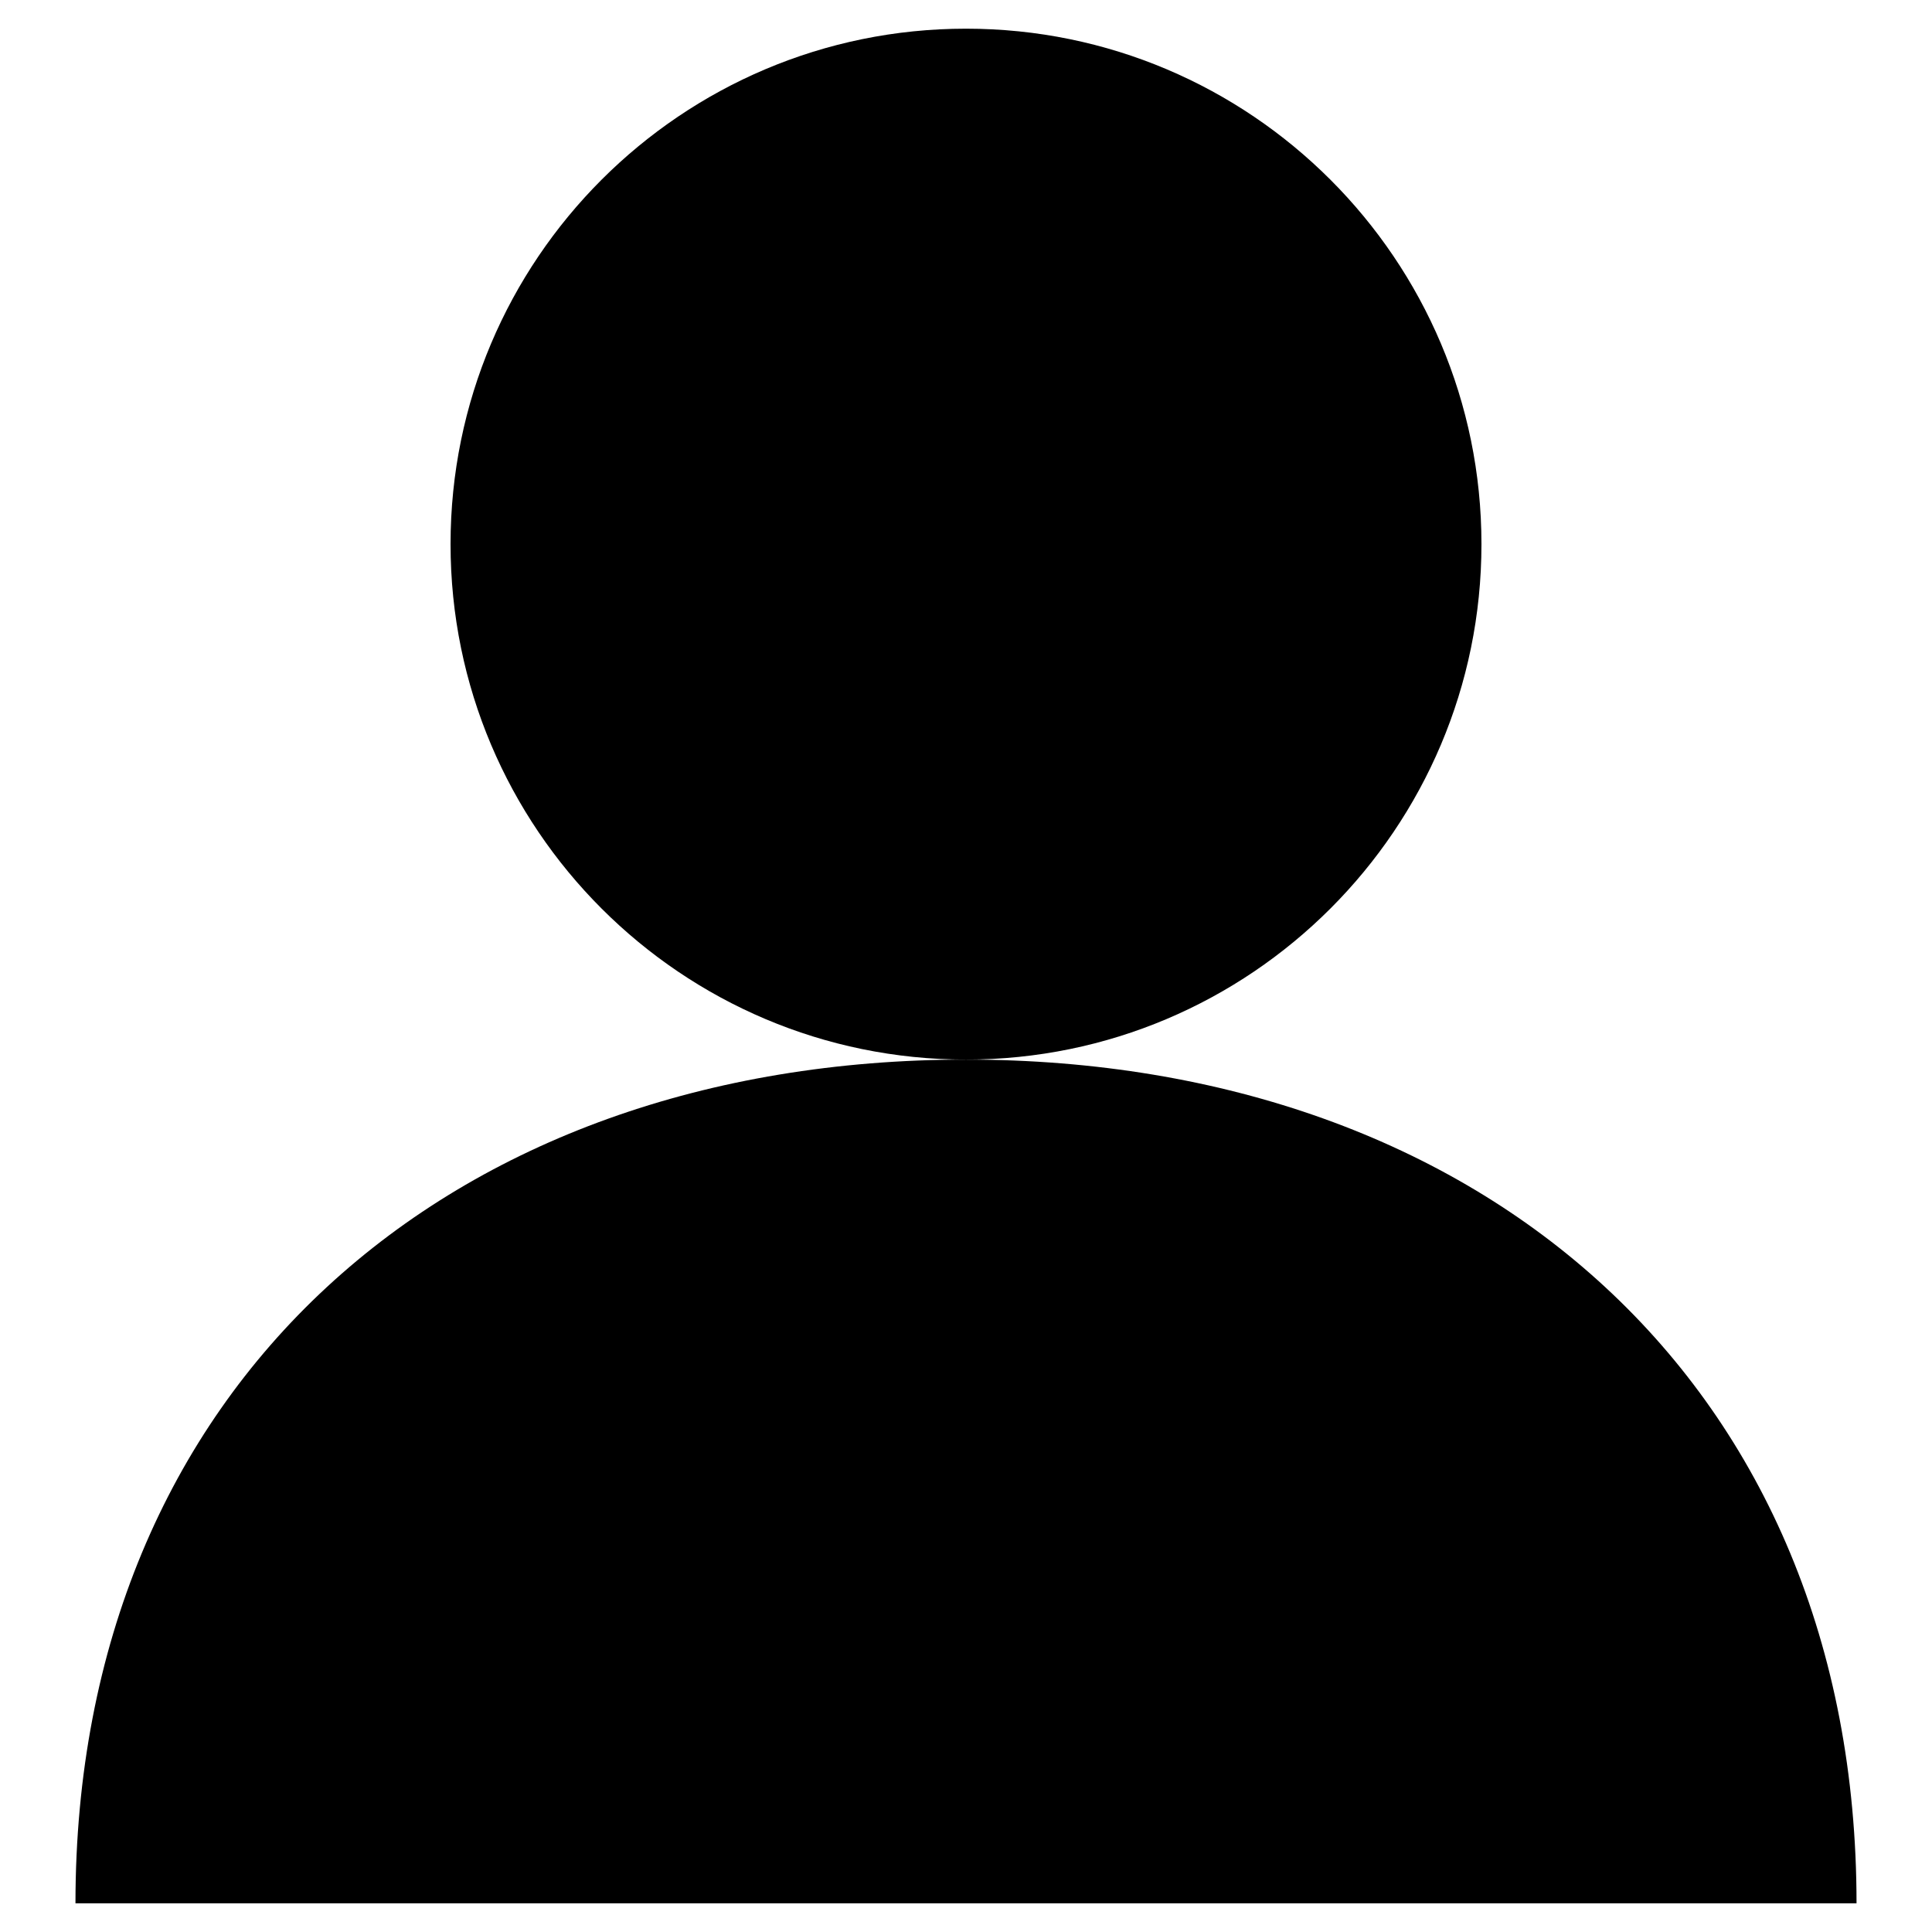
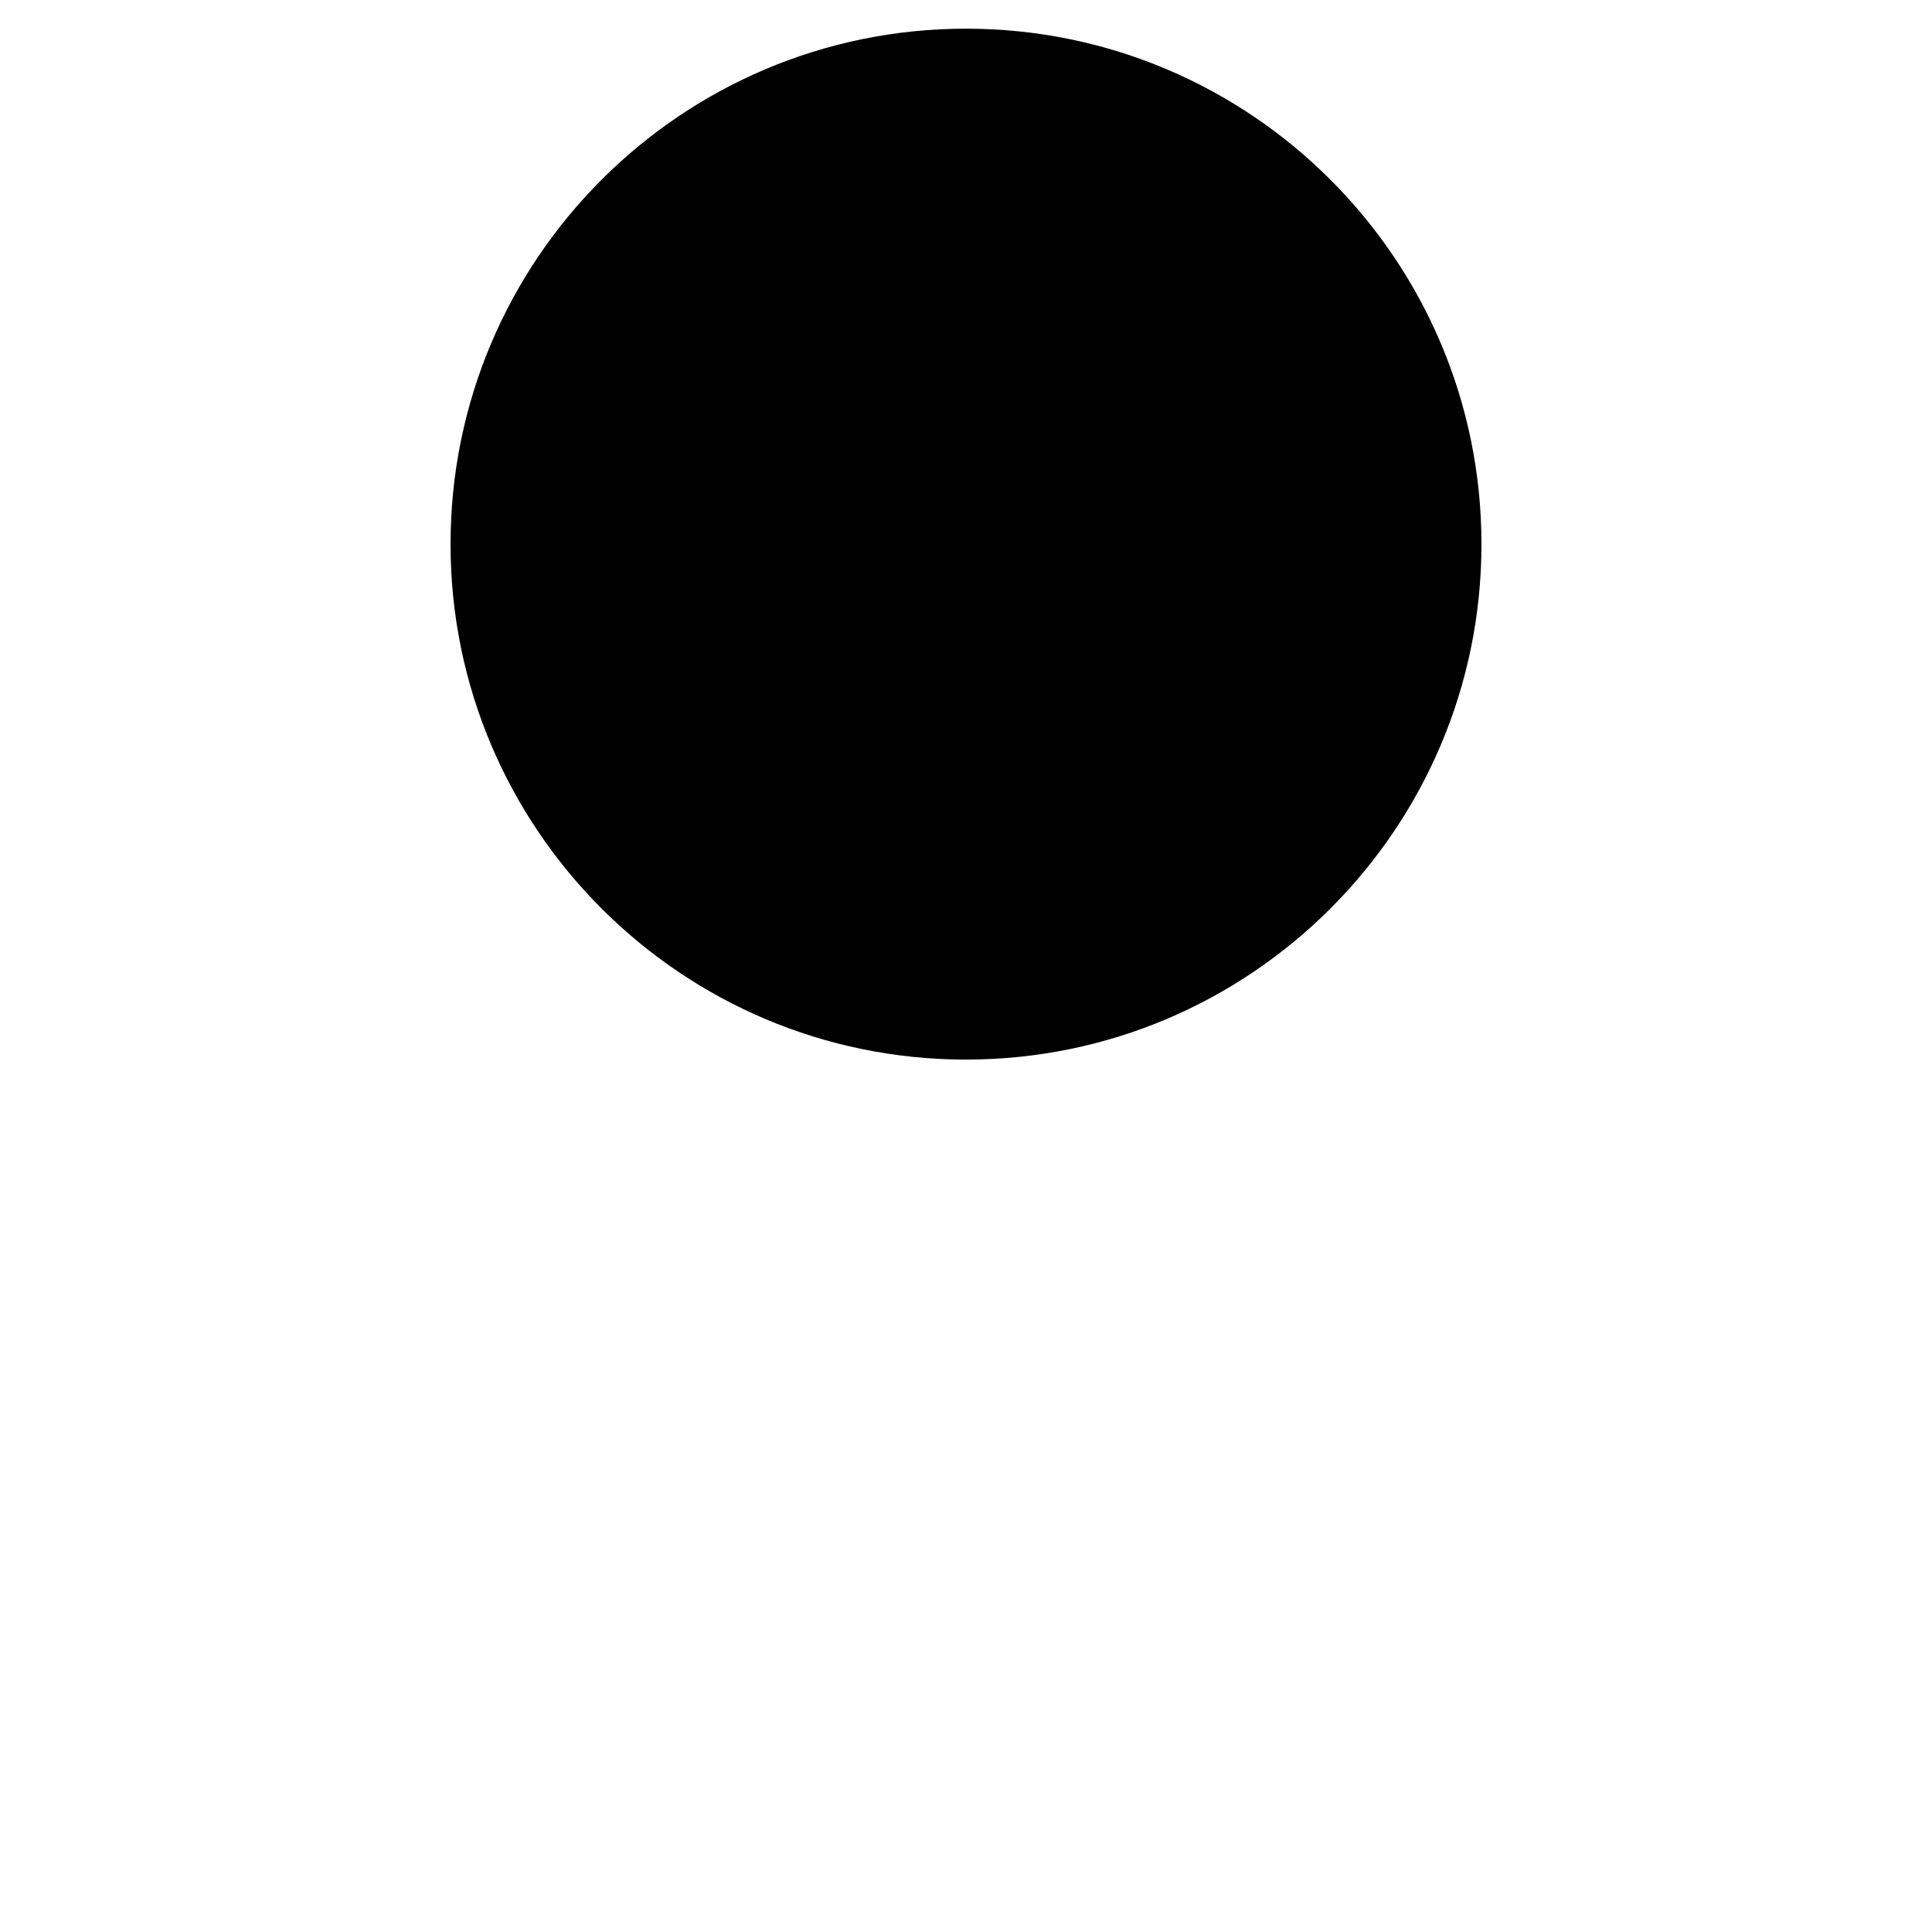
<svg xmlns="http://www.w3.org/2000/svg" version="1.1" x="0px" y="0px" viewBox="0 0 256 256" enable-background="new 0 0 256 256" xml:space="preserve">
  <g>
    <g>
-       <path fill="#000000" d="M246,252.2c0-68.6-49.4-111.8-118-111.8S10,183.6,10,252.2H246z" />
      <path fill="#000000" d="M59.7,72.1c0,37.7,30.6,68.3,68.3,68.3c37.7,0,68.3-30.6,68.3-68.3c0-37.7-30.6-68.3-68.3-68.3C90.3,3.8,59.7,34.4,59.7,72.1L59.7,72.1z" />
    </g>
  </g>
</svg>